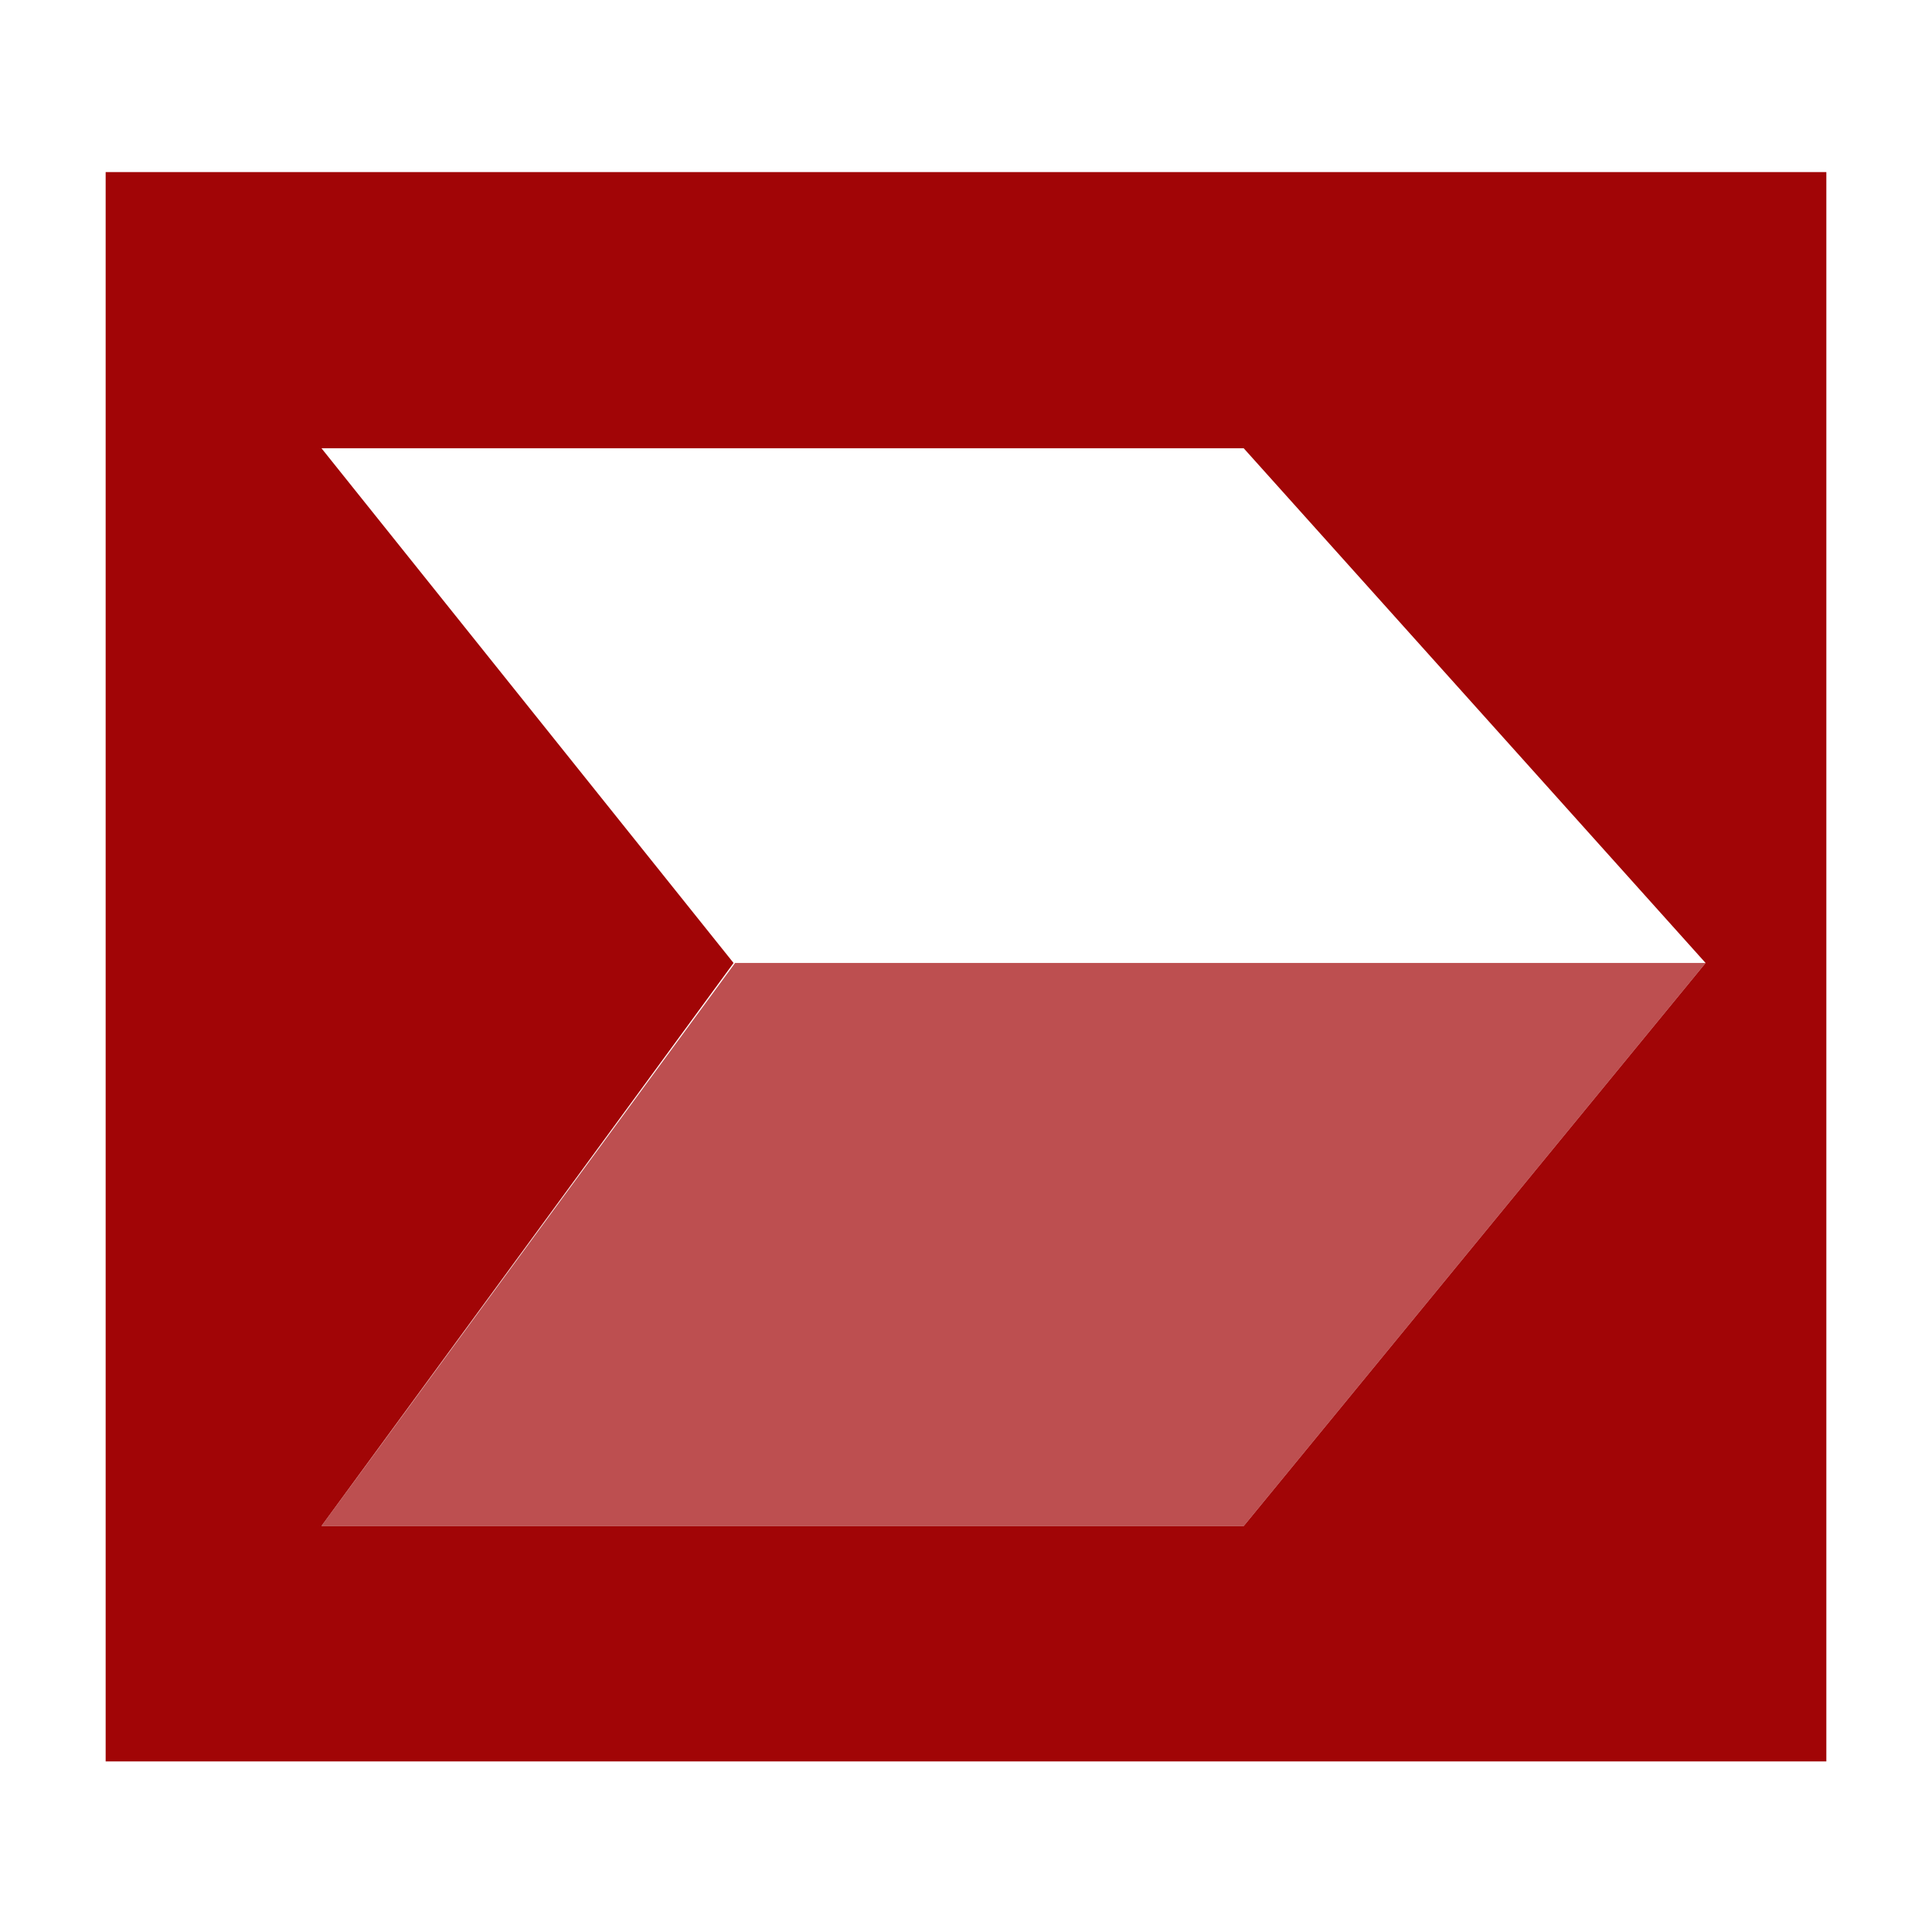
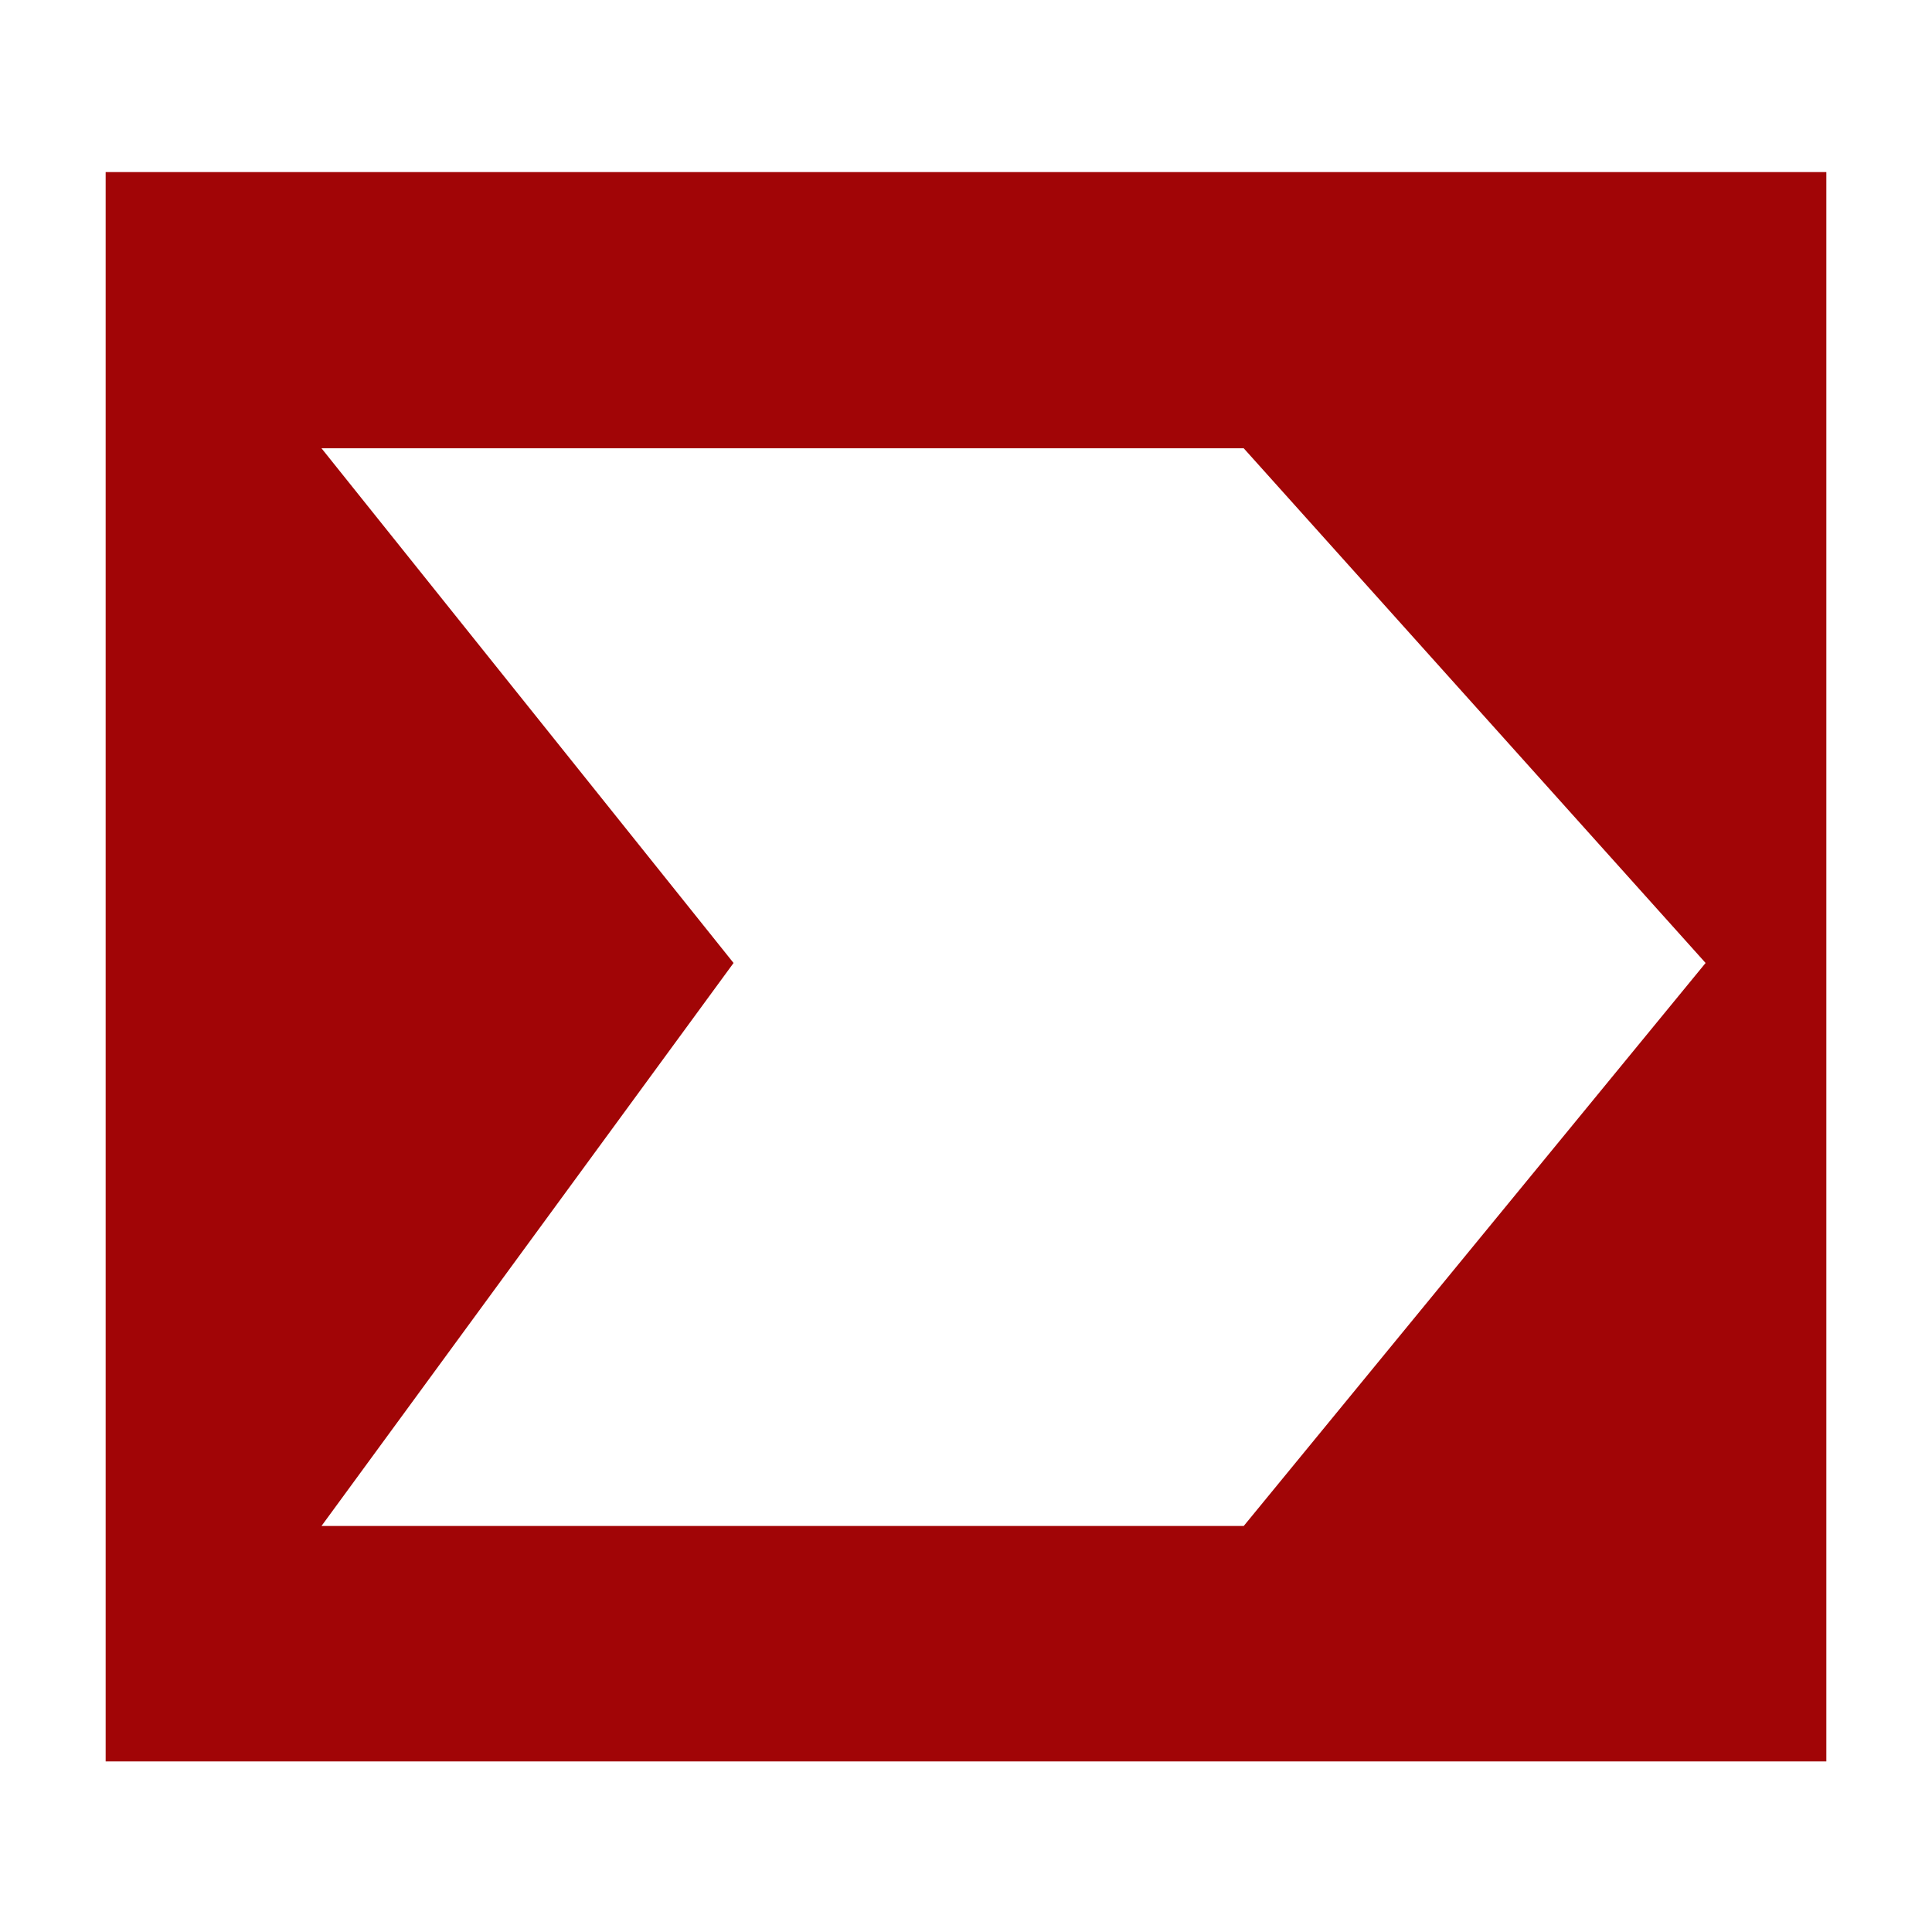
<svg xmlns="http://www.w3.org/2000/svg" version="1.1" id="Layer_1" x="0px" y="0px" viewBox="0 0 128 128" enable-background="new 0 0 128 128" xml:space="preserve">
  <g>
    <path fill="#a10506" d="M7,11.4v105.3h114V11.4H7z M82.4,101.1H21.3l27.3-37.3L21.3,29.7h61.1L113,63.8L82.4,101.1z" />
-     <polygon opacity="0.7" fill="#a10506" enable-background="new    " points="21.3,101.1 82.4,101.1 113,63.8 48.7,63.8  " />
  </g>
</svg>